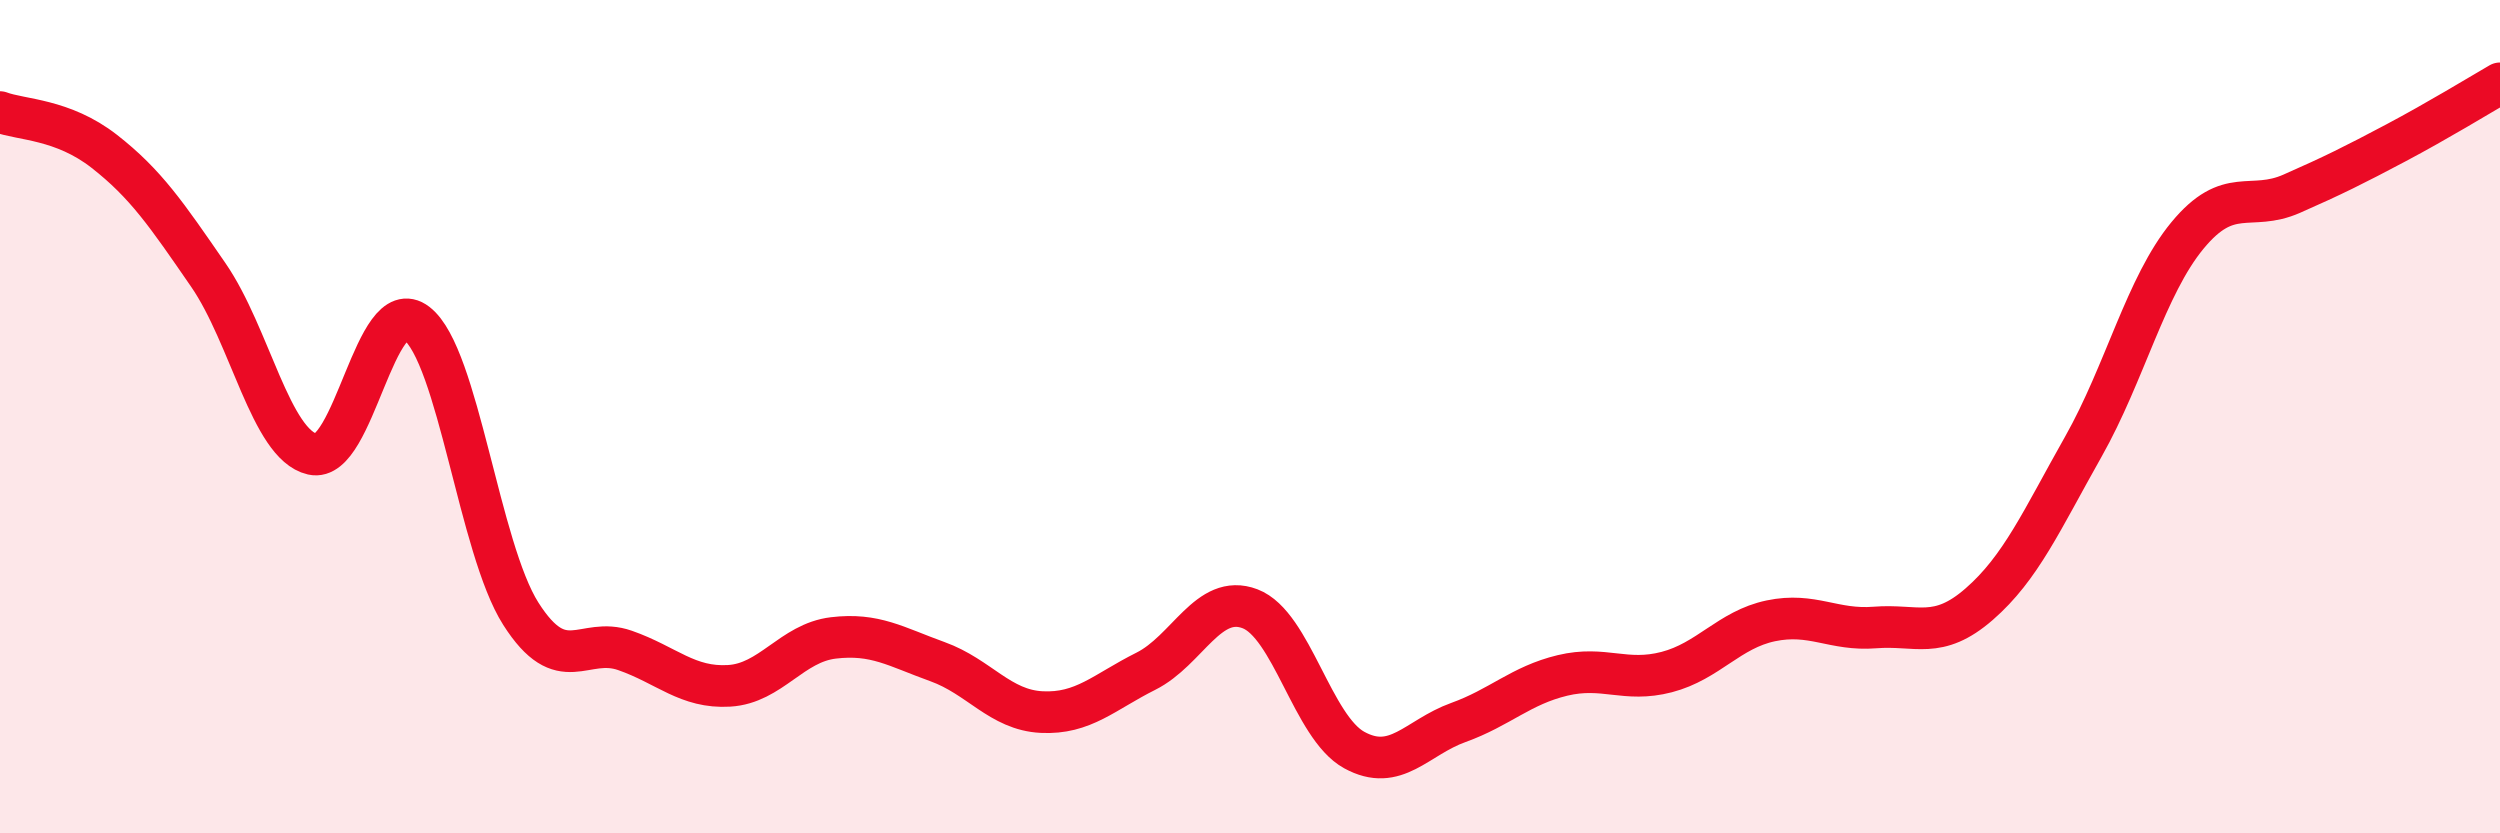
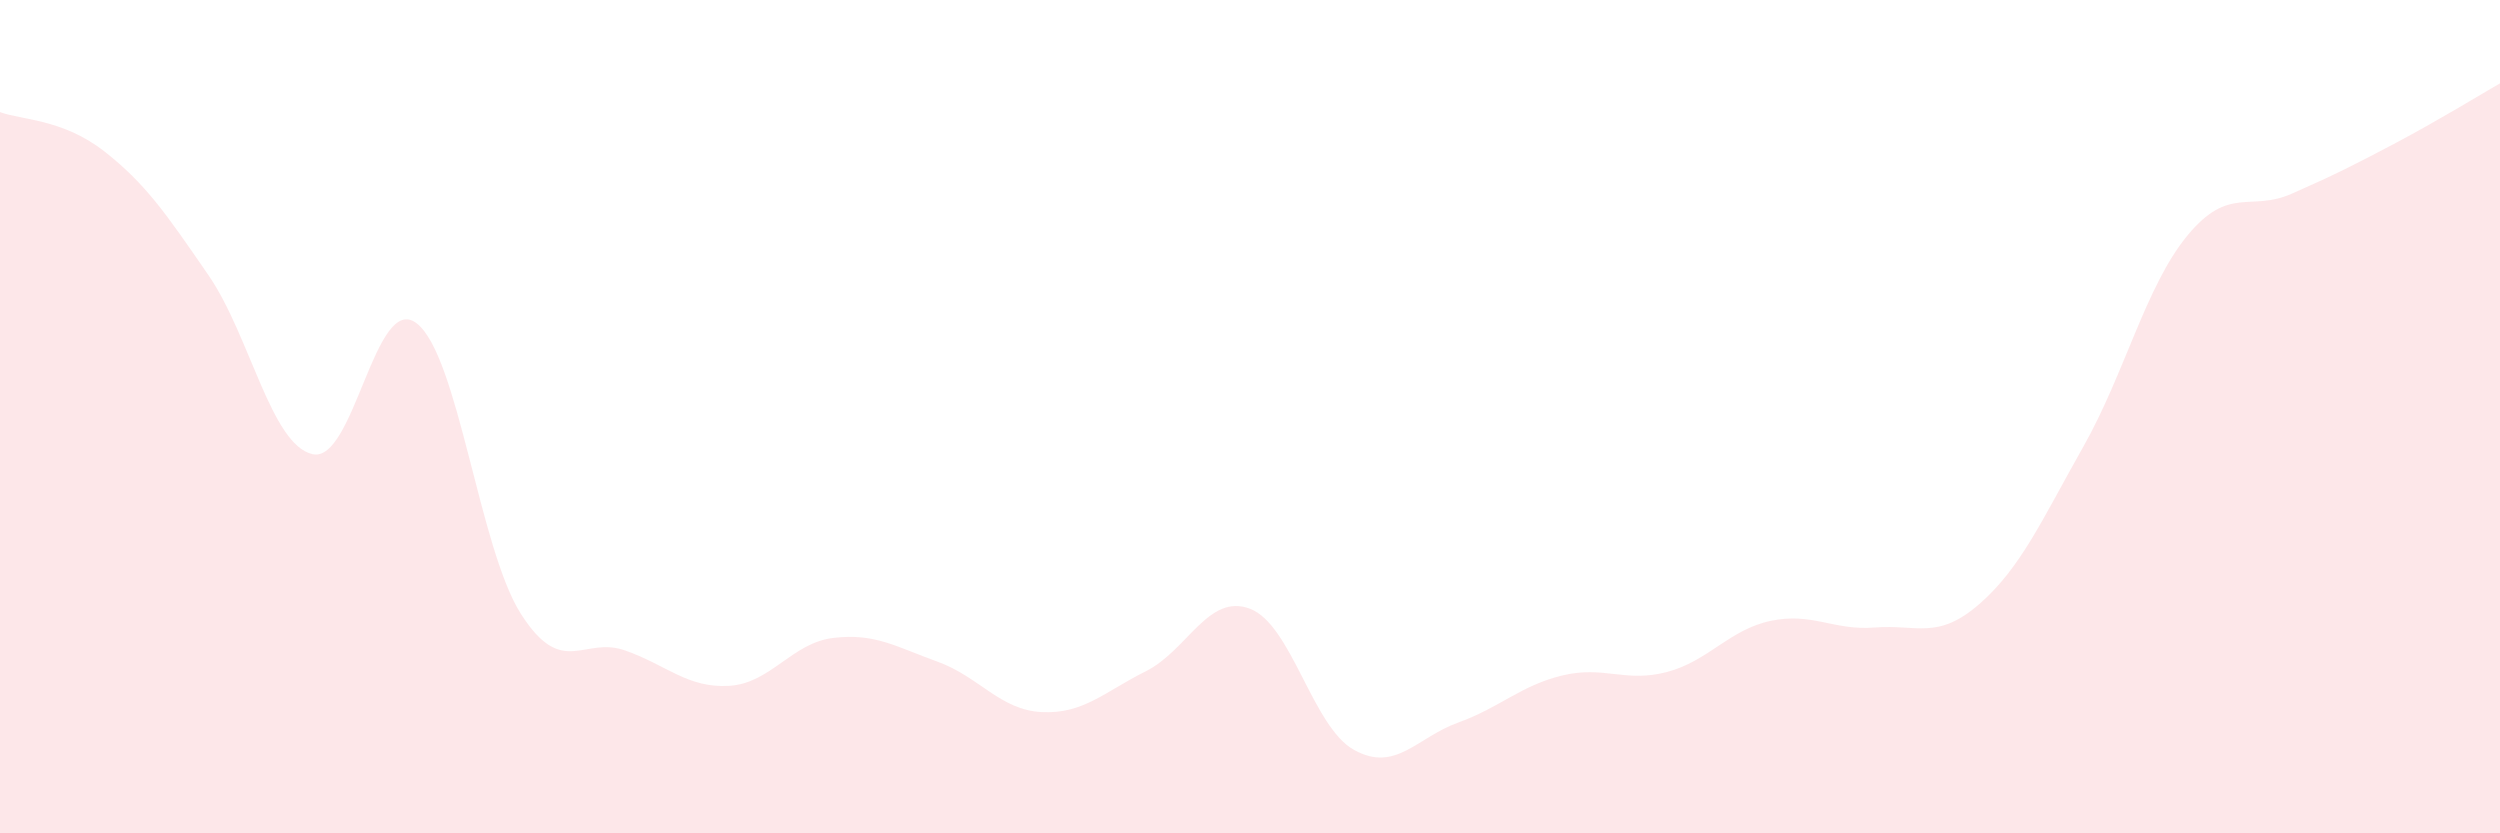
<svg xmlns="http://www.w3.org/2000/svg" width="60" height="20" viewBox="0 0 60 20">
  <path d="M 0,2.69 C 0.5,2.88 1.5,2.85 2.5,3.63 C 3.5,4.41 4,5.15 5,6.6 C 6,8.05 6.5,10.67 7.5,10.9 C 8.5,11.13 9,6.99 10,7.76 C 11,8.53 11.5,13.16 12.5,14.73 C 13.5,16.3 14,15.26 15,15.61 C 16,15.96 16.5,16.52 17.5,16.46 C 18.5,16.4 19,15.43 20,15.31 C 21,15.19 21.5,15.52 22.5,15.88 C 23.5,16.24 24,17.04 25,17.09 C 26,17.14 26.5,16.61 27.5,16.11 C 28.5,15.61 29,14.23 30,14.61 C 31,14.99 31.5,17.45 32.5,18 C 33.5,18.55 34,17.7 35,17.34 C 36,16.98 36.5,16.45 37.5,16.21 C 38.5,15.97 39,16.39 40,16.13 C 41,15.87 41.5,15.11 42.5,14.9 C 43.5,14.69 44,15.14 45,15.06 C 46,14.98 46.5,15.37 47.5,14.5 C 48.5,13.63 49,12.49 50,10.72 C 51,8.95 51.5,6.86 52.5,5.65 C 53.5,4.44 54,5.09 55,4.65 C 56,4.21 56.5,3.96 57.5,3.43 C 58.5,2.9 59.5,2.29 60,2L60 20L0 20Z" fill="#EB0A25" opacity="0.1" stroke-linecap="round" stroke-linejoin="round" />
-   <path d="M 0,2.69 C 0.5,2.88 1.5,2.85 2.5,3.63 C 3.5,4.41 4,5.15 5,6.6 C 6,8.05 6.5,10.67 7.5,10.9 C 8.5,11.13 9,6.99 10,7.76 C 11,8.53 11.5,13.16 12.5,14.73 C 13.5,16.3 14,15.26 15,15.61 C 16,15.96 16.5,16.52 17.5,16.46 C 18.5,16.4 19,15.43 20,15.31 C 21,15.19 21.5,15.52 22.5,15.88 C 23.5,16.24 24,17.04 25,17.09 C 26,17.14 26.5,16.61 27.5,16.11 C 28.5,15.61 29,14.23 30,14.61 C 31,14.99 31.5,17.45 32.5,18 C 33.5,18.55 34,17.7 35,17.34 C 36,16.98 36.5,16.45 37.5,16.21 C 38.5,15.97 39,16.39 40,16.13 C 41,15.87 41.5,15.11 42.5,14.9 C 43.5,14.69 44,15.14 45,15.06 C 46,14.98 46.5,15.37 47.5,14.5 C 48.5,13.63 49,12.49 50,10.72 C 51,8.95 51.5,6.86 52.5,5.65 C 53.5,4.44 54,5.09 55,4.65 C 56,4.21 56.5,3.96 57.5,3.43 C 58.5,2.9 59.5,2.29 60,2" stroke="#EB0A25" stroke-width="1" fill="none" stroke-linecap="round" stroke-linejoin="round" />
</svg>